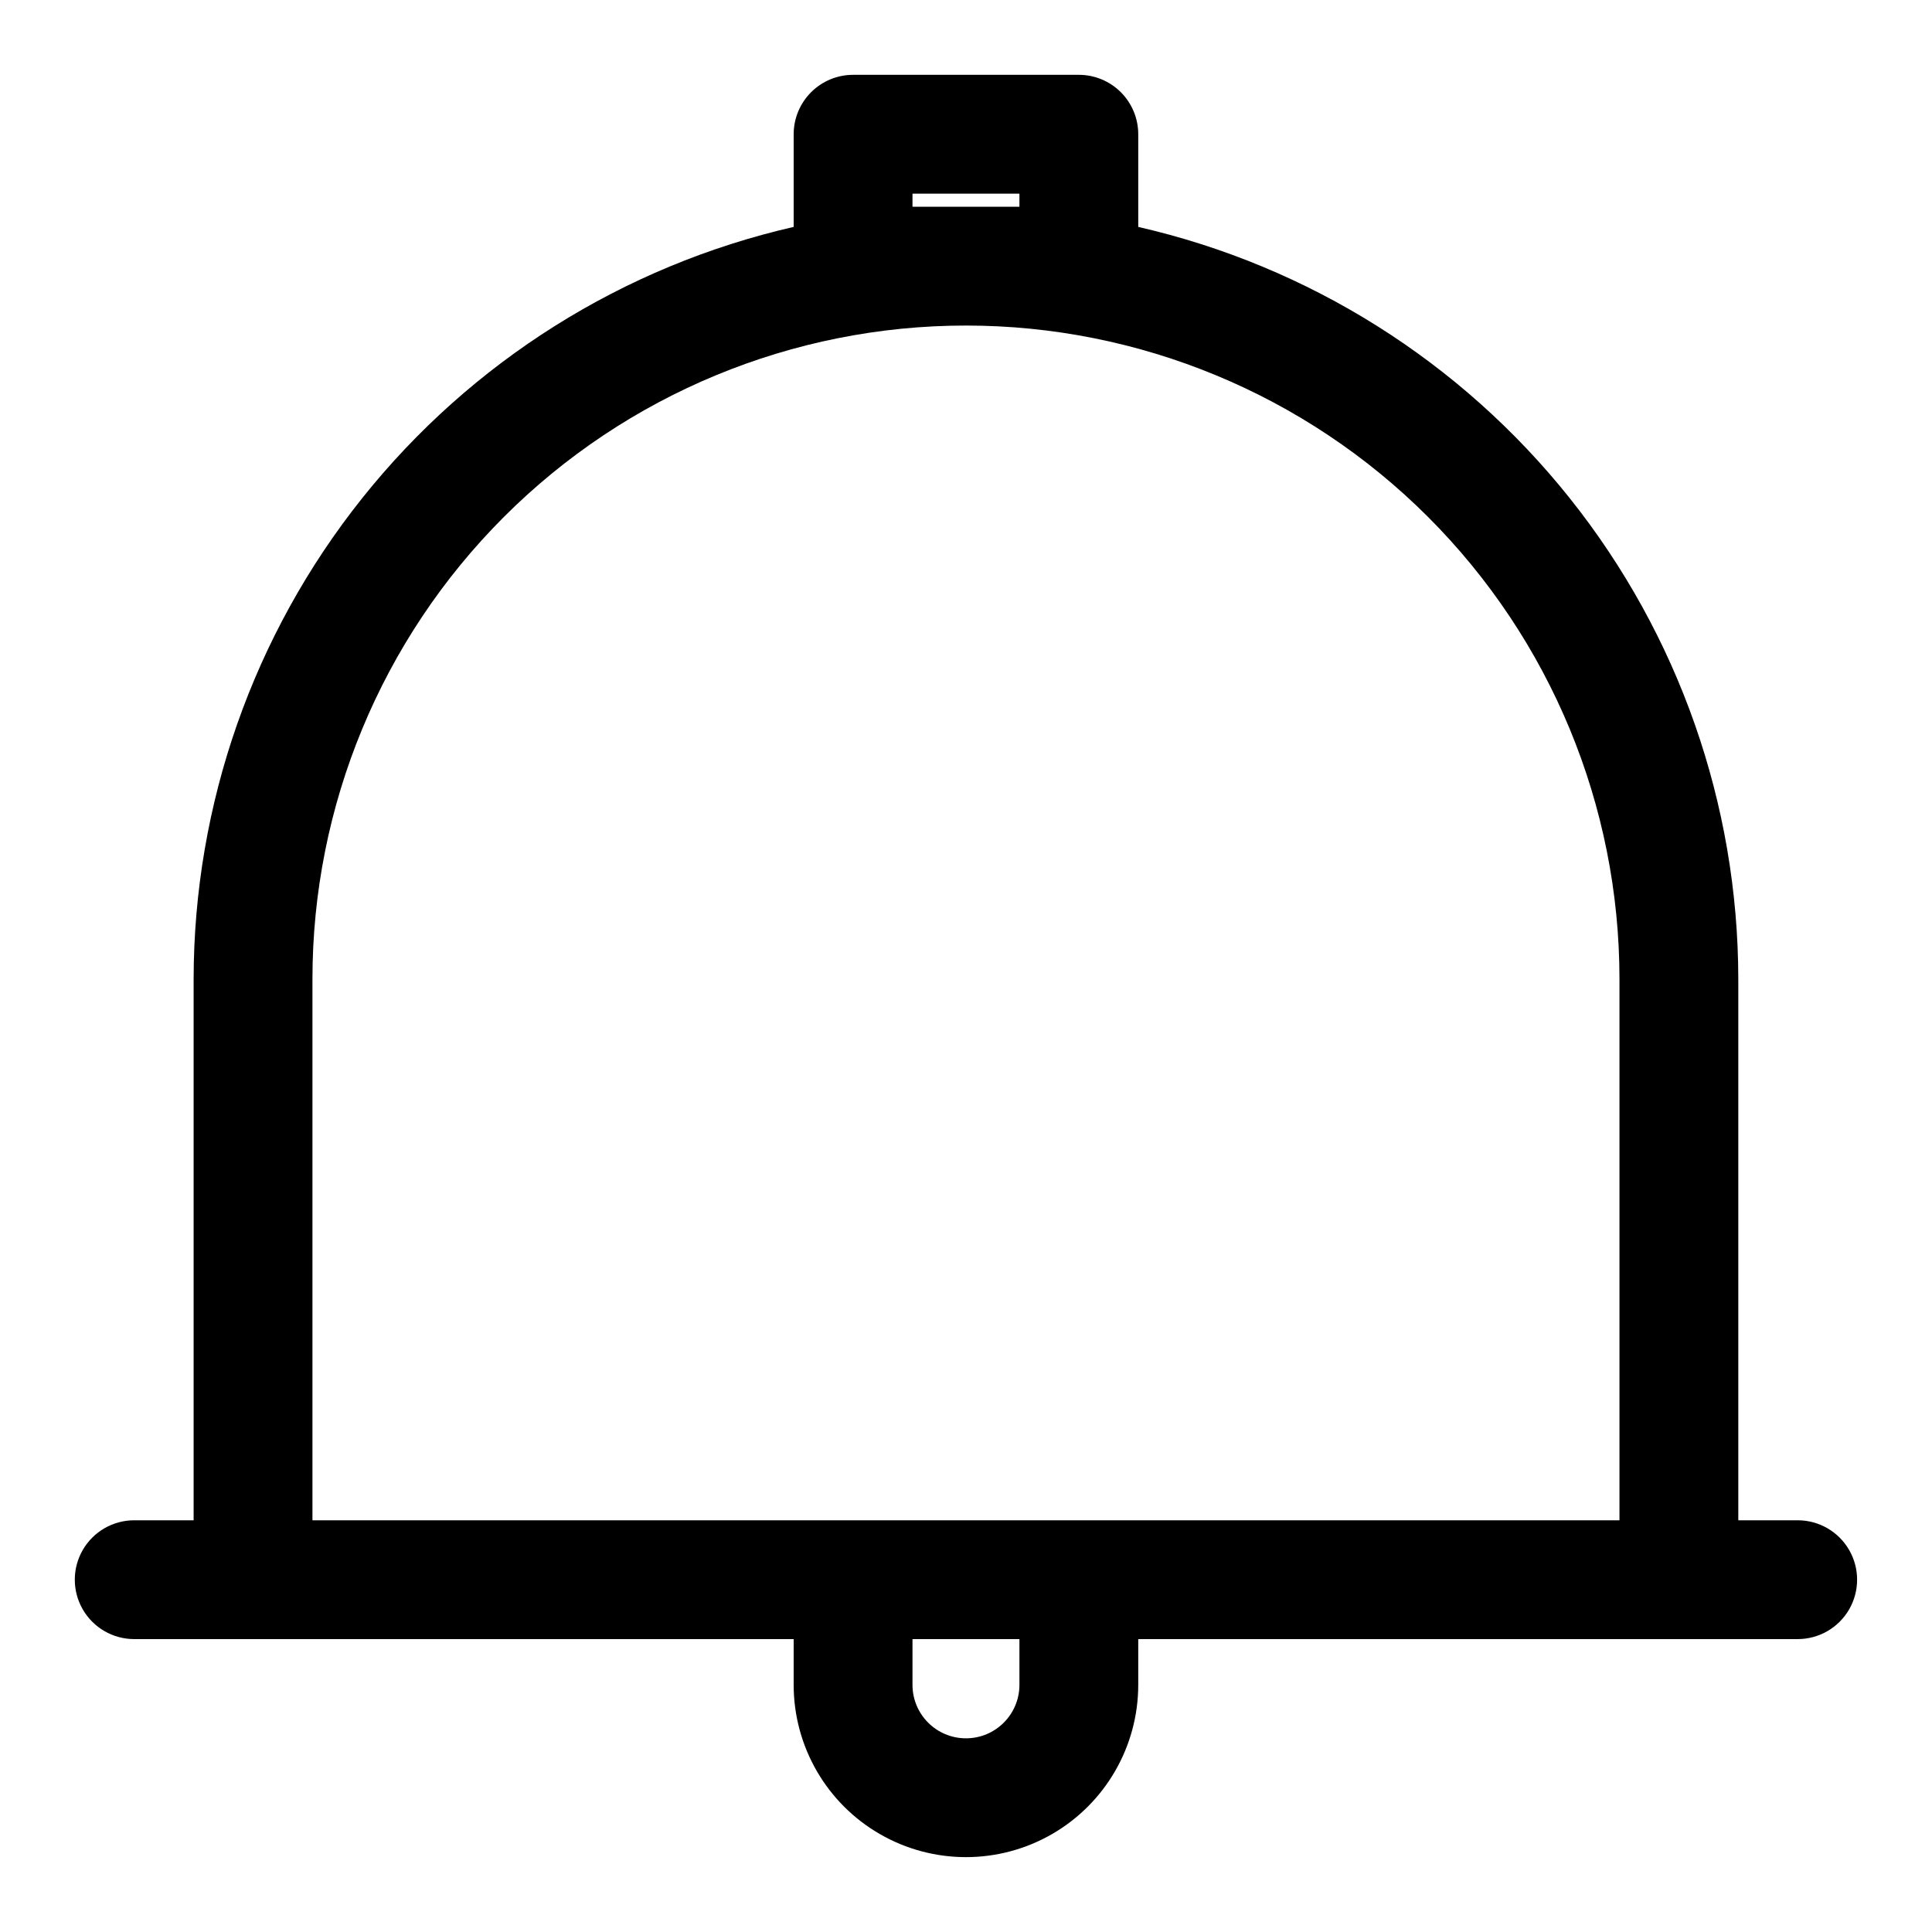
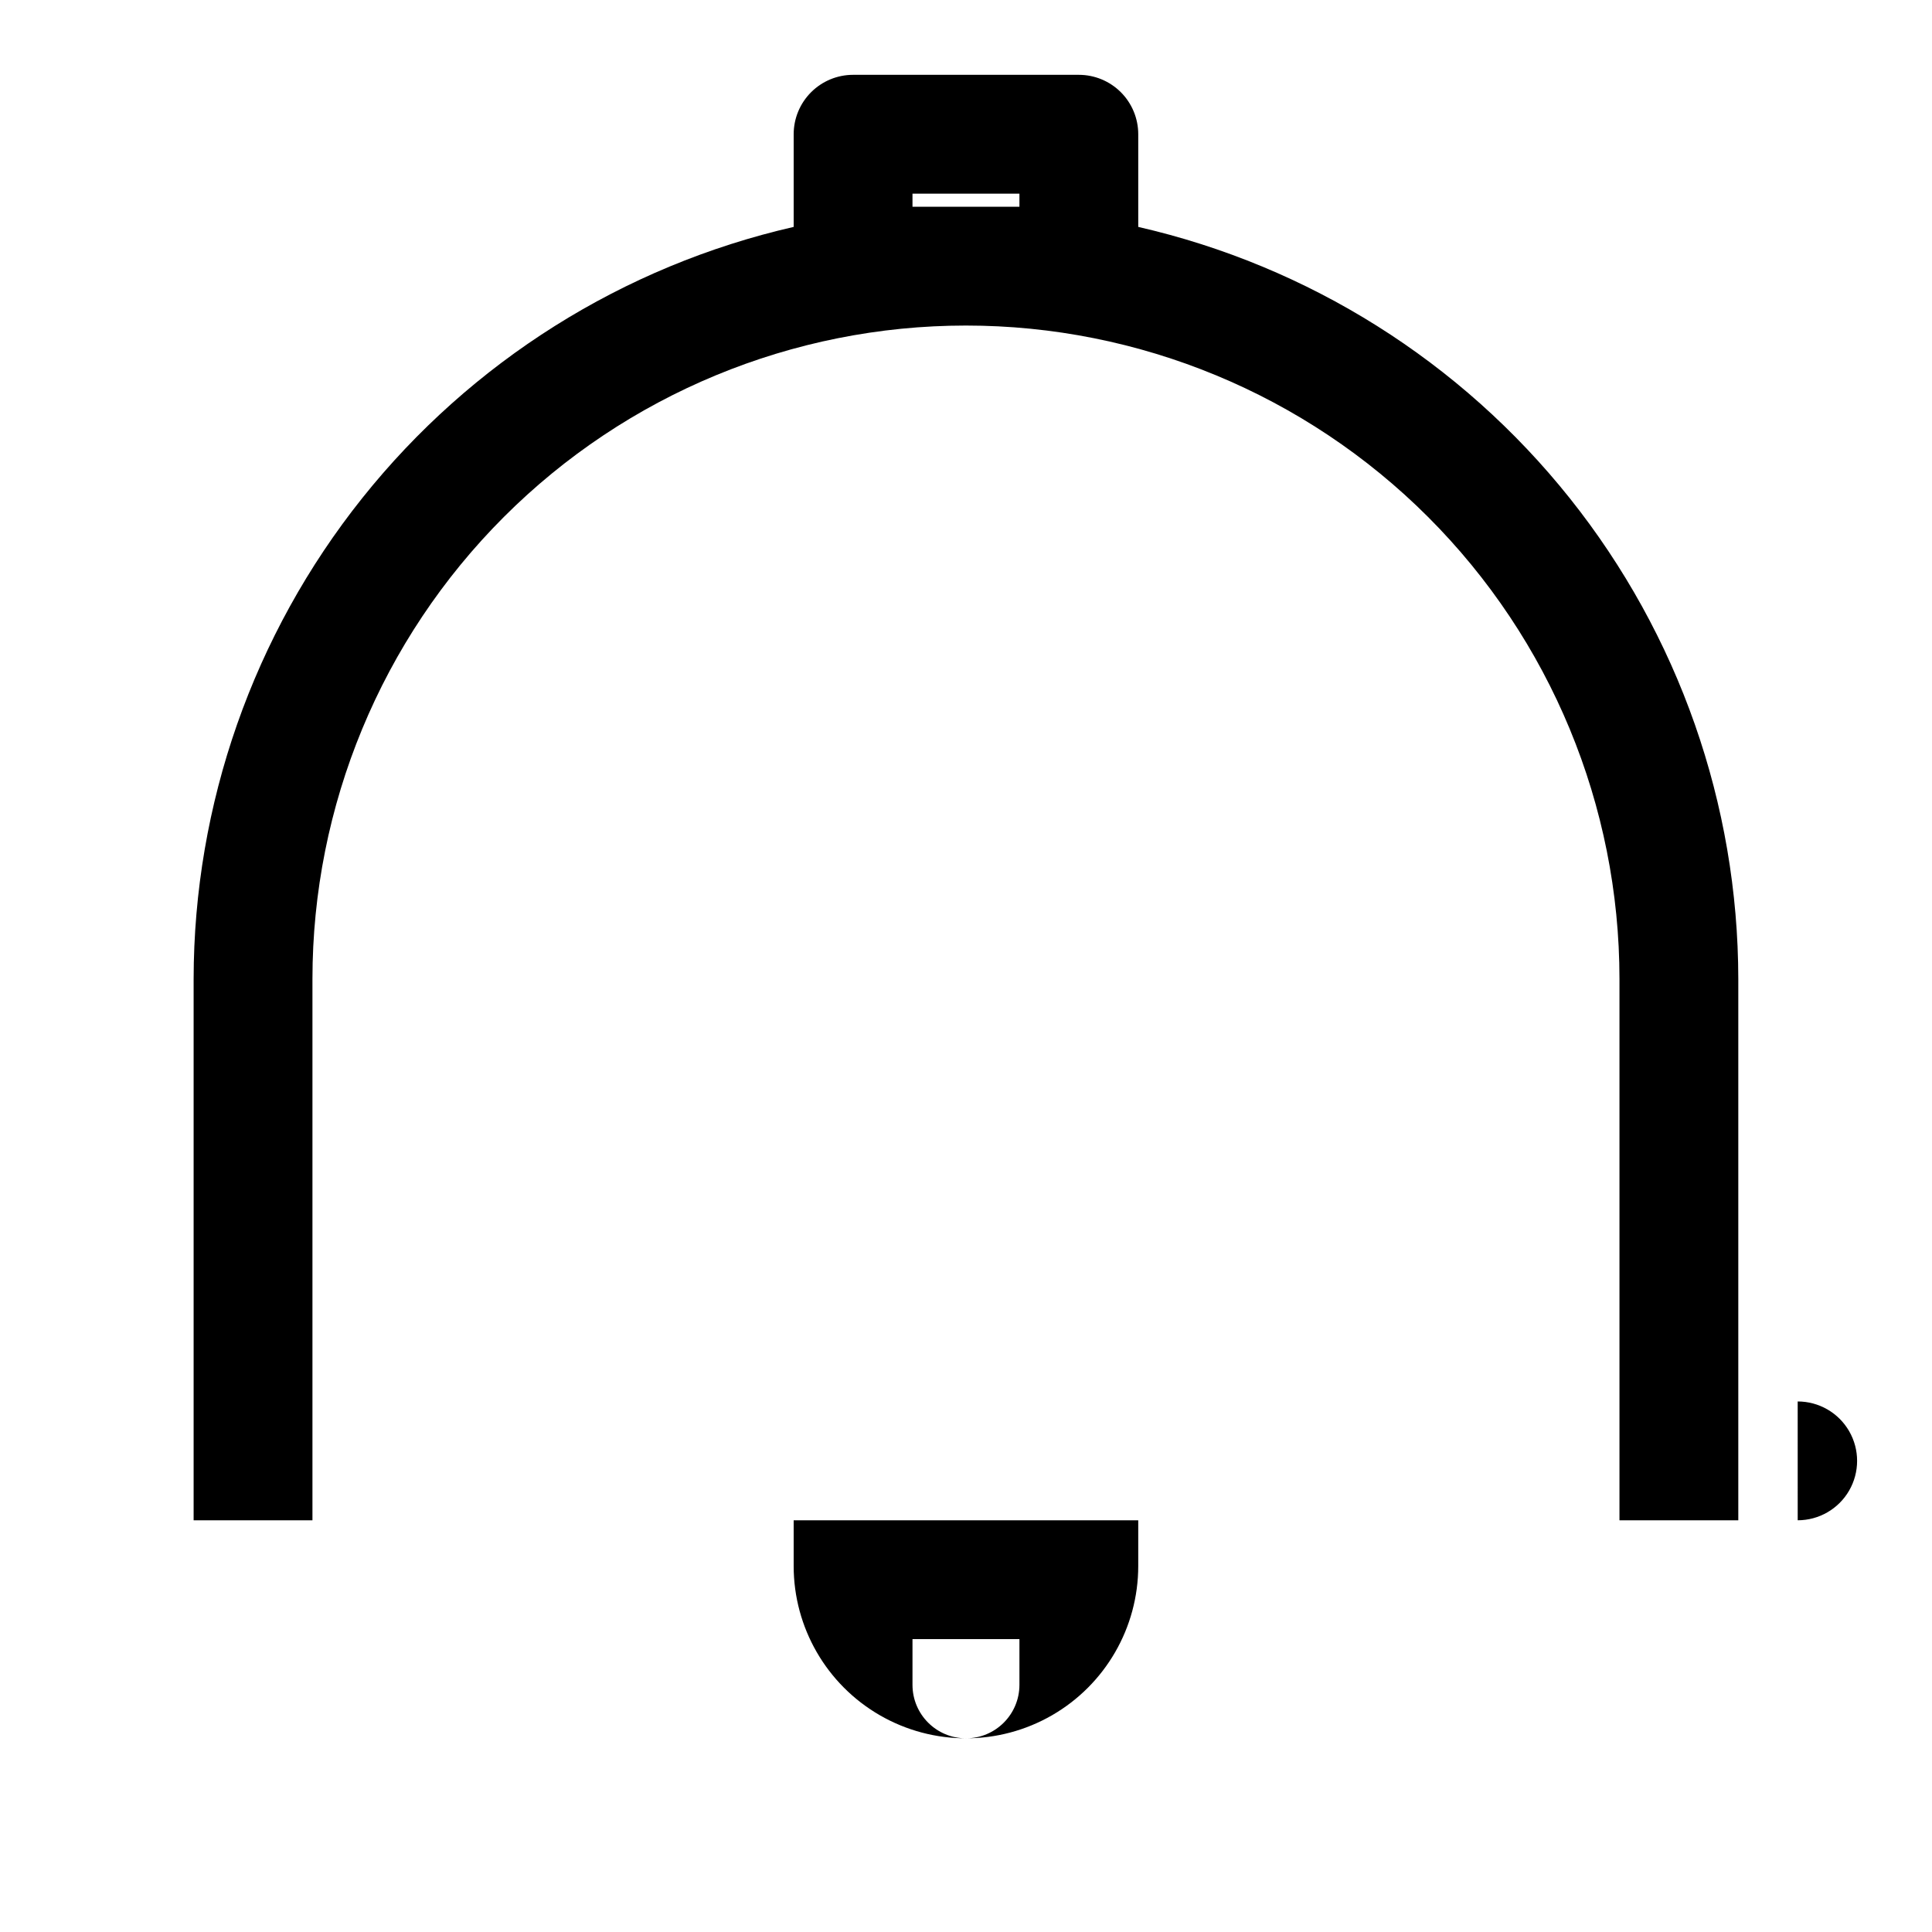
<svg xmlns="http://www.w3.org/2000/svg" fill="#000000" width="800px" height="800px" version="1.1" viewBox="144 144 512 512">
-   <path d="m620.41 546.89h-15.742v-143.43c-0.047-46.312-15.797-91.242-44.68-127.45-28.883-36.203-69.191-61.543-114.34-71.875v-24.559c0-4.176-1.66-8.18-4.609-11.133-2.953-2.953-6.961-4.613-11.133-4.613h-59.828c-4.176 0-8.18 1.66-11.133 4.613s-4.613 6.957-4.613 11.133v24.559c-45.145 10.332-85.453 35.672-114.34 71.875-28.883 36.203-44.633 81.133-44.68 127.45v143.43h-15.742c-5.625 0-10.824 3-13.637 7.871-2.812 4.871-2.812 10.875 0 15.746 2.812 4.871 8.012 7.871 13.637 7.871h174.76v12.121c0 16.312 8.703 31.387 22.828 39.543 14.129 8.156 31.531 8.156 45.66 0 14.125-8.156 22.828-23.23 22.828-39.543v-12.121h174.76c5.625 0 10.824-3 13.637-7.871 2.812-4.871 2.812-10.875 0-15.746-2.812-4.871-8.012-7.871-13.637-7.871zm-234.59-348.1v-3.465h28.34v3.465zm28.34 391.71c0 7.828-6.344 14.172-14.168 14.172-7.828 0-14.172-6.344-14.172-14.172v-12.121h28.34zm15.742-43.609h-203.1v-143.43c0-45.93 18.246-89.98 50.727-122.46 32.477-32.48 76.527-50.727 122.46-50.727 45.93 0 89.98 18.246 122.46 50.727 32.48 32.477 50.727 76.527 50.727 122.46v143.43z" />
+   <path d="m620.41 546.89h-15.742v-143.43c-0.047-46.312-15.797-91.242-44.68-127.45-28.883-36.203-69.191-61.543-114.34-71.875v-24.559c0-4.176-1.66-8.18-4.609-11.133-2.953-2.953-6.961-4.613-11.133-4.613h-59.828c-4.176 0-8.18 1.66-11.133 4.613s-4.613 6.957-4.613 11.133v24.559c-45.145 10.332-85.453 35.672-114.34 71.875-28.883 36.203-44.633 81.133-44.68 127.45v143.43h-15.742h174.76v12.121c0 16.312 8.703 31.387 22.828 39.543 14.129 8.156 31.531 8.156 45.66 0 14.125-8.156 22.828-23.23 22.828-39.543v-12.121h174.76c5.625 0 10.824-3 13.637-7.871 2.812-4.871 2.812-10.875 0-15.746-2.812-4.871-8.012-7.871-13.637-7.871zm-234.59-348.1v-3.465h28.34v3.465zm28.34 391.71c0 7.828-6.344 14.172-14.168 14.172-7.828 0-14.172-6.344-14.172-14.172v-12.121h28.34zm15.742-43.609h-203.1v-143.43c0-45.93 18.246-89.98 50.727-122.46 32.477-32.48 76.527-50.727 122.46-50.727 45.93 0 89.98 18.246 122.46 50.727 32.48 32.477 50.727 76.527 50.727 122.46v143.43z" />
</svg>